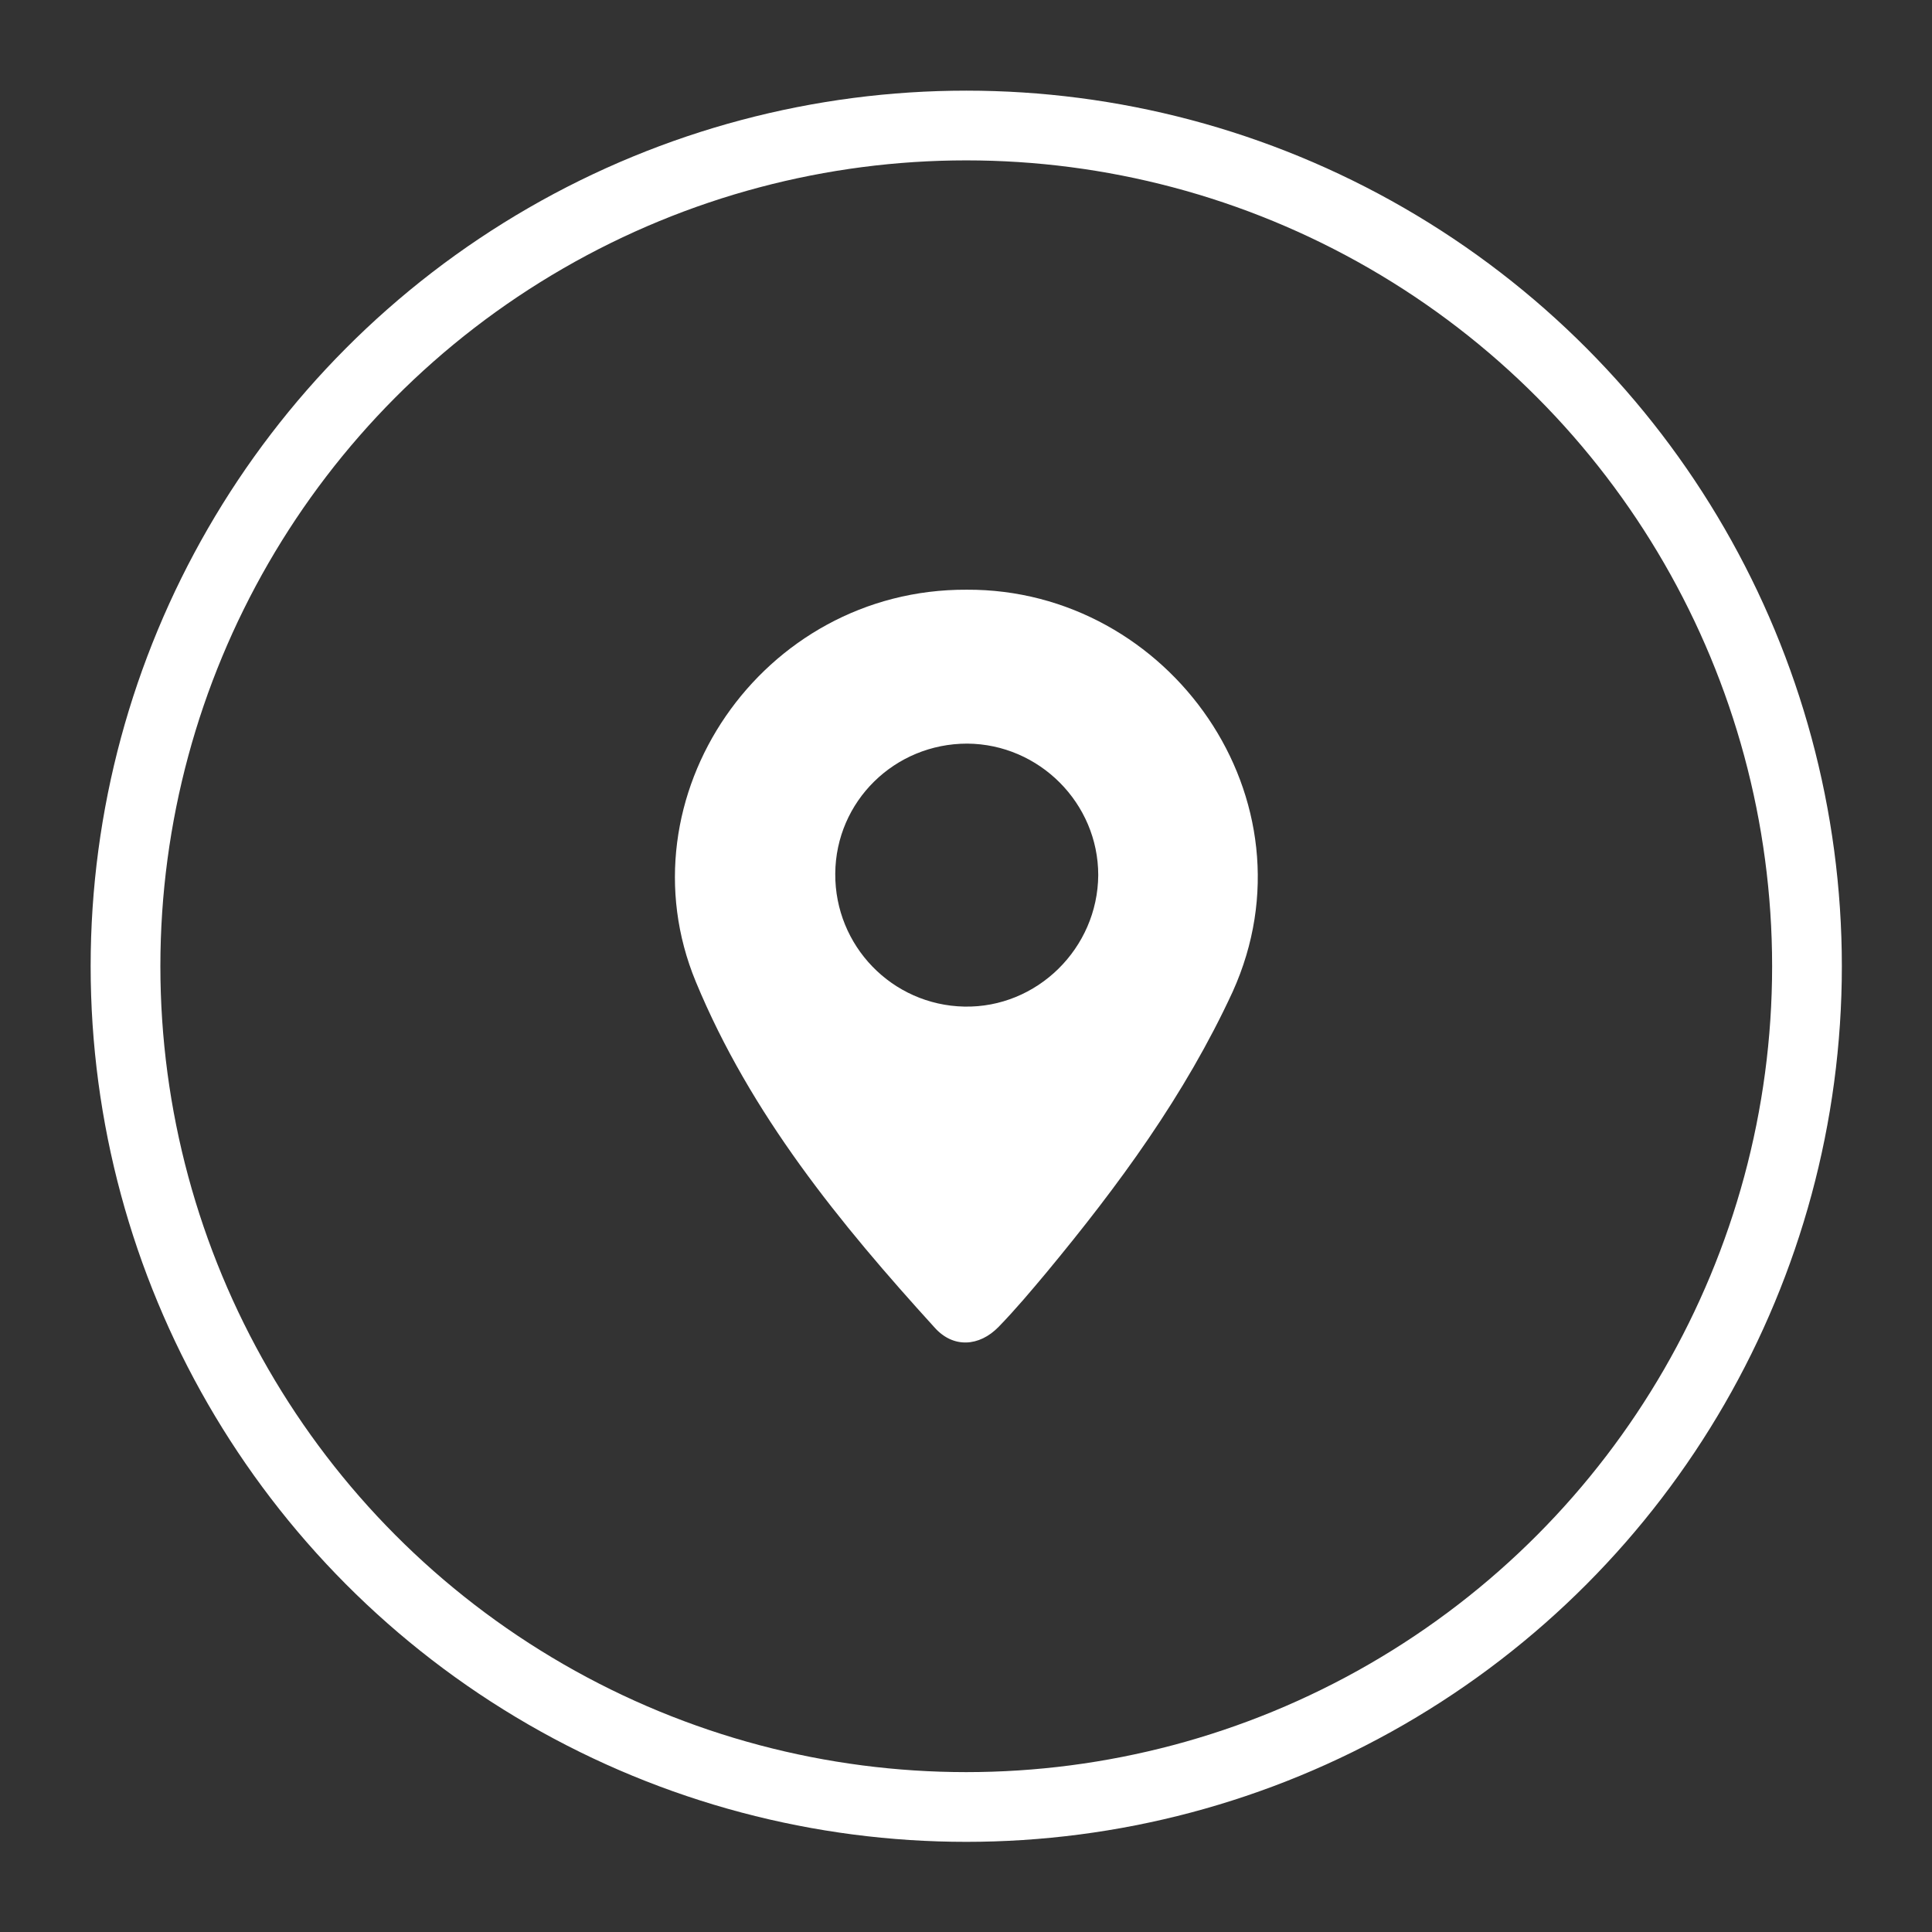
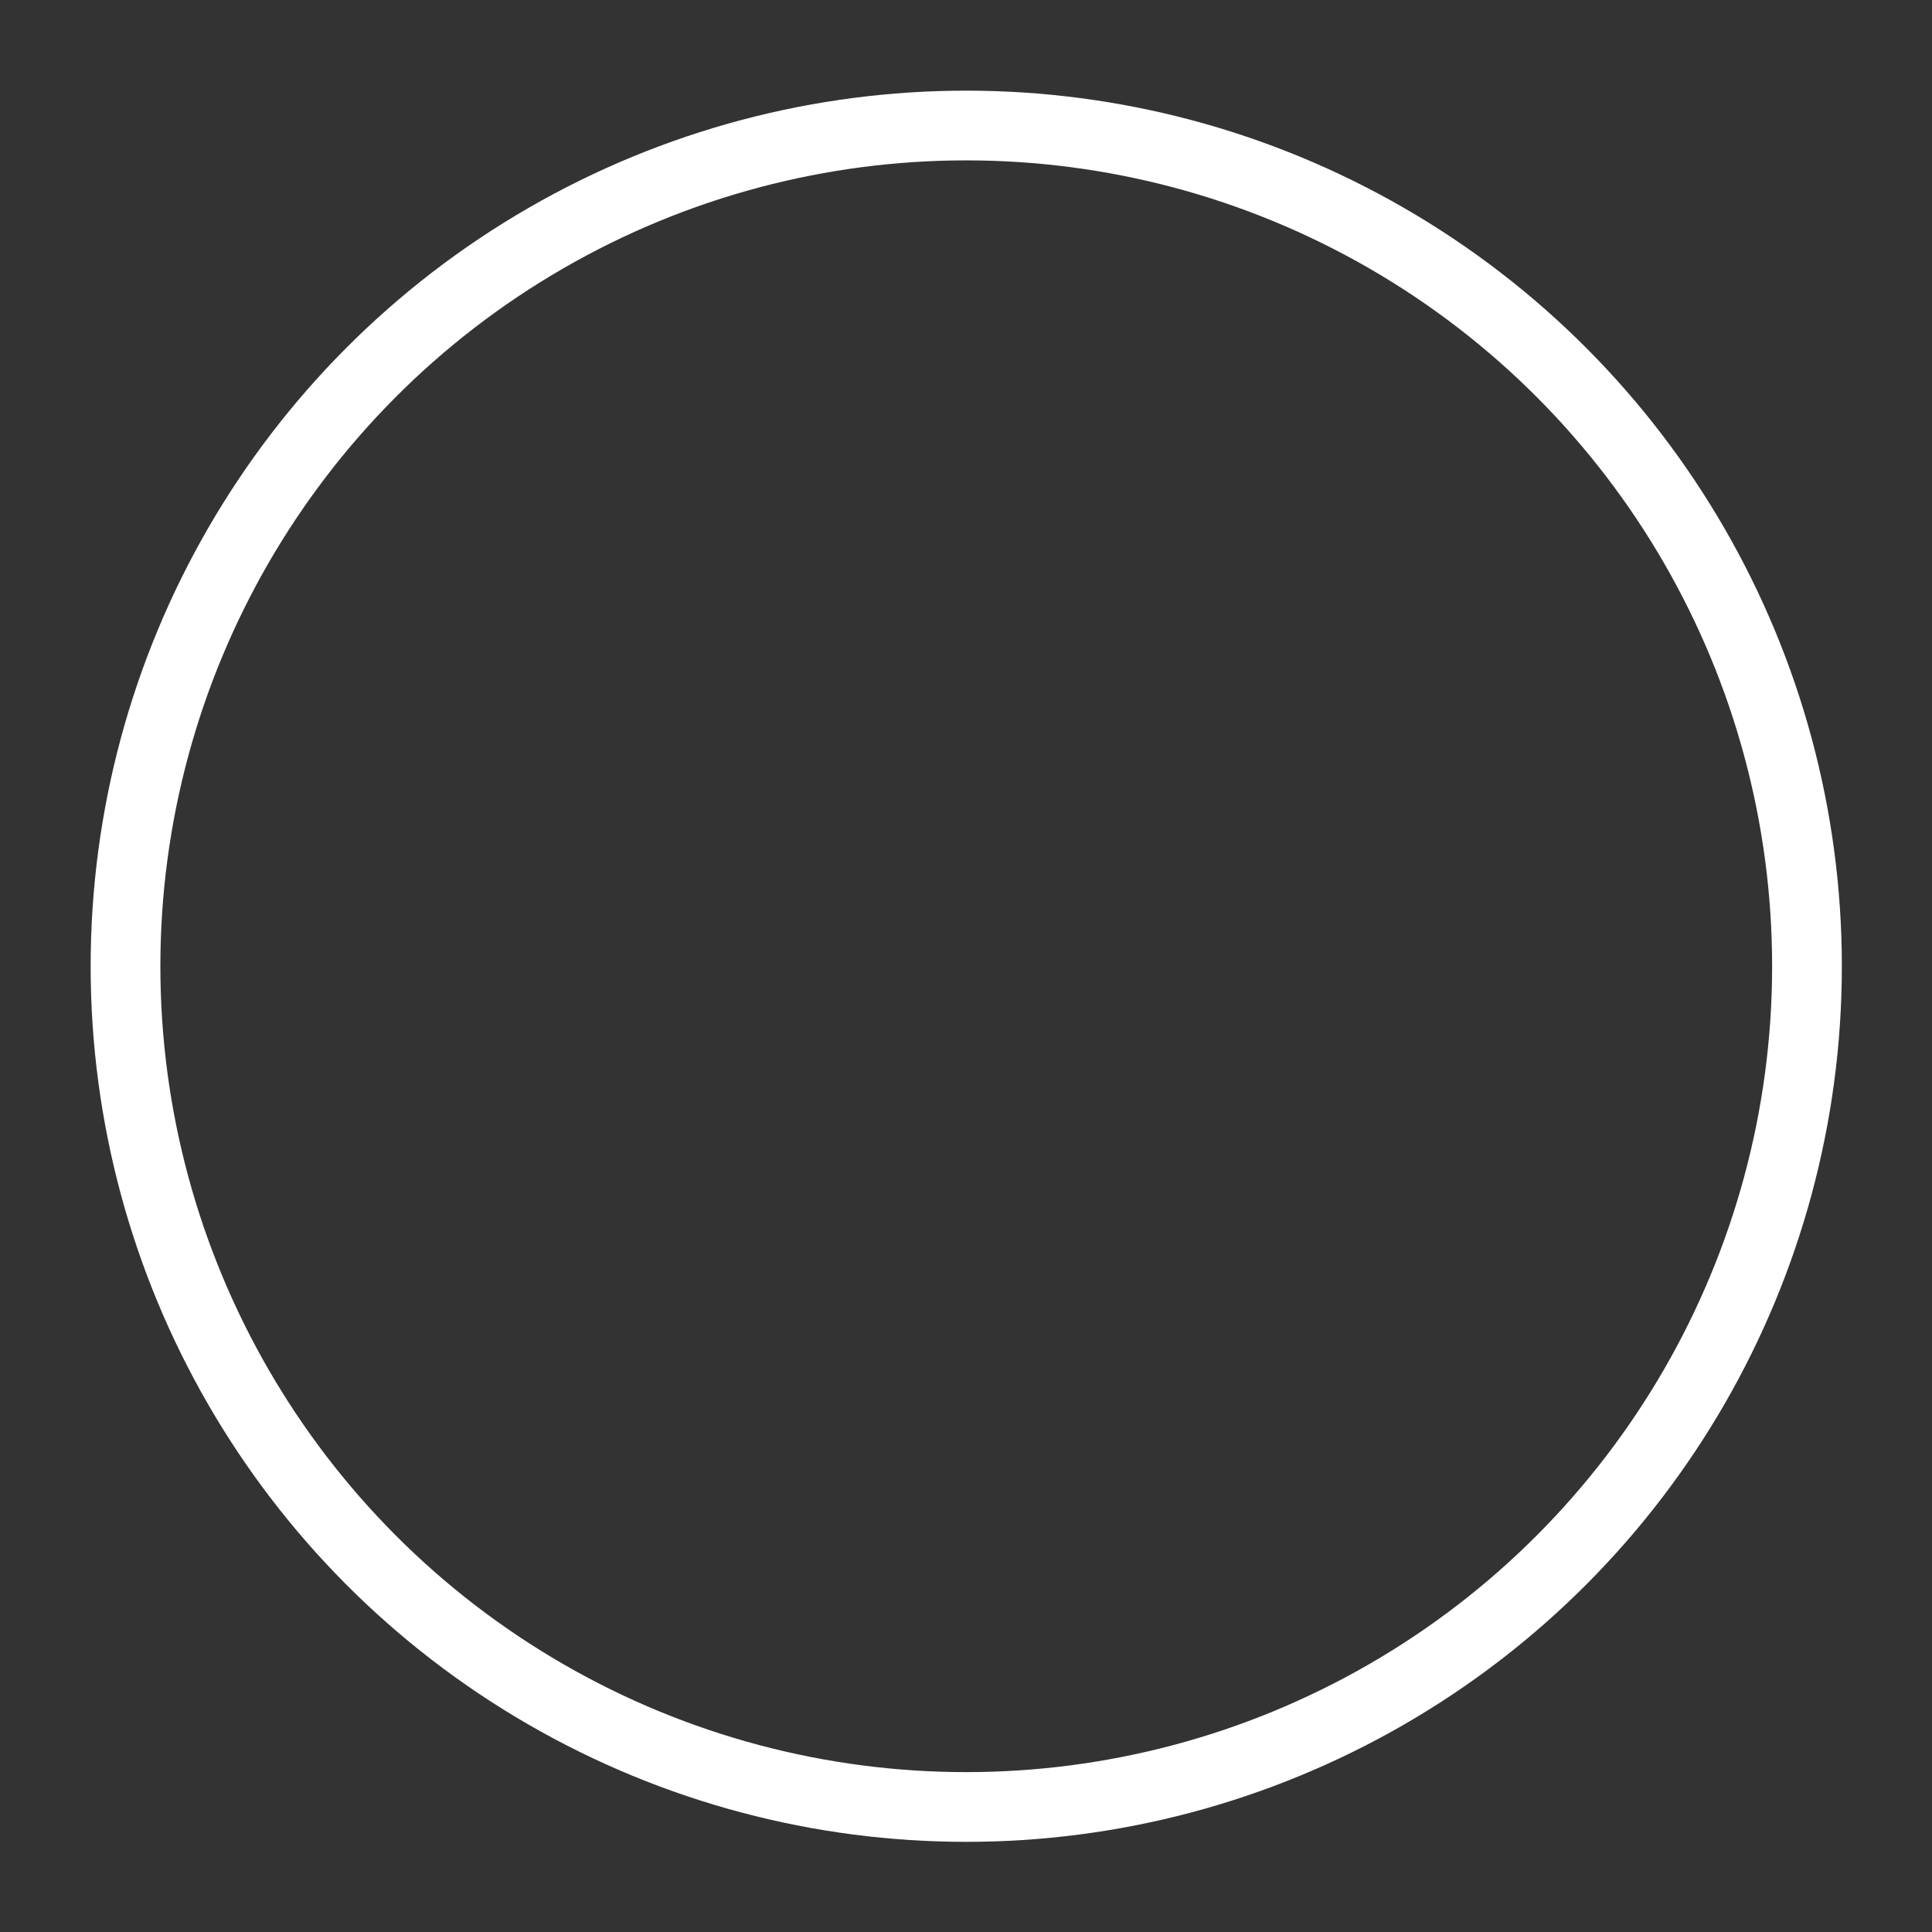
<svg xmlns="http://www.w3.org/2000/svg" version="1.1" id="Layer_1" x="0px" y="0px" viewBox="0 0 387.9 387.9" style="enable-background:new 0 0 387.9 387.9;" xml:space="preserve">
  <rect x="0" y="0" width="387.9" height="387.9" fill="#333333" stroke="none" />
  <style type="text/css">
	.st0{fill:#258ACE;}
	.st1{fill:#FDB735;}
	.st2{fill:#36C136;}
	.st3{fill:#FD2475;}
	.st4{fill:#895EAD;}
	.st5{fill:#D83632;}
	.st6{fill:#30D4A2;}
	.st7{fill:#46CCCC;}
	.st8{fill:#4CC3CB;}
	.st9{fill:#60B0E2;}
	.st10{fill:none;stroke:#000000;stroke-width:14;stroke-miterlimit:10;}
	.st11{fill:#FFFFFF;}
</style>
  <g>
    <circle class="st10" cx="194" cy="194" r="168.8" id="id_101" style="stroke: rgb(255, 255, 255);" />
-     <path d="M194.1,118.4c-41.2-0.2-69.7,41.7-54.4,78.7c11,26.6,28.9,48.5,48,69.5c3.7,4.1,8.9,3.8,12.8-0.2c3.4-3.5,6.5-7.2,9.6-10.9   c14.5-17.5,27.8-35.6,37.4-56.4C264.9,160.6,234.8,118.2,194.1,118.4z M193.6,202.1c-14.5-0.3-26-12.2-25.9-26.7   c0.1-14.5,11.9-26.1,26.5-26.1c14.5,0.1,26.3,12,26.3,26.4C220.4,190.4,208.2,202.4,193.6,202.1z" id="id_102" style="fill: rgb(255, 255, 255);" />
  </g>
</svg>